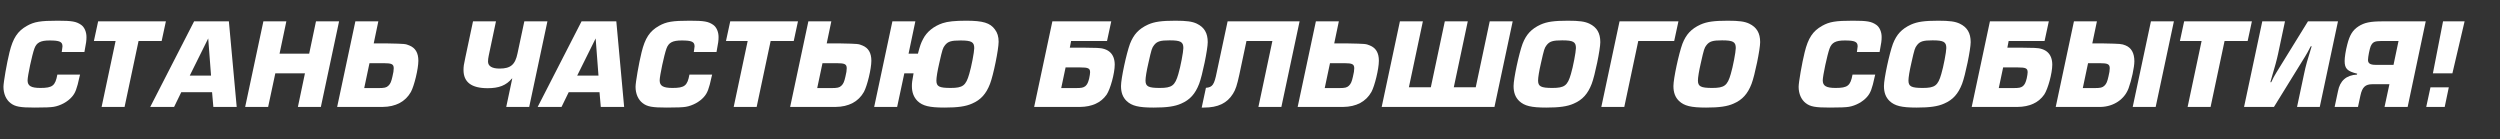
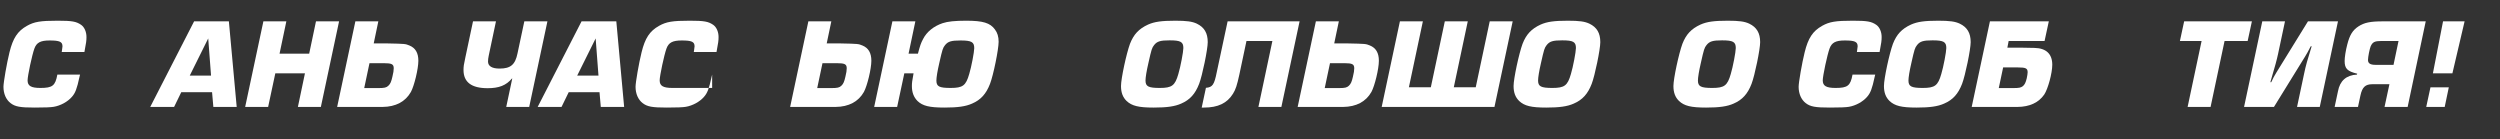
<svg xmlns="http://www.w3.org/2000/svg" id="Layer_1" x="0px" y="0px" width="1346.86px" height="74.888px" viewBox="0 0 1346.86 74.888" xml:space="preserve">
  <rect x="0" y="0" width="1346.86" height="74.888" fill="#333333" stroke="none" />
  <g>
    <path fill="#FFFFFF" d="M43.132,40.189c-0.138,0.622-0.276,1.244-0.346,1.383c-1.313,6.151-2.212,8.571-4.078,10.645 c-2.281,2.627-6.083,4.7-9.746,5.322c-1.521,0.276-4.77,0.415-10.23,0.415c-7.949,0-10.576-0.484-13.064-2.419 c-2.419-1.867-3.802-5.046-3.802-8.779c0-2.35,1.797-12.787,3.249-18.594c1.866-7.604,4.354-11.405,9.4-14.239 c3.94-2.212,7.258-2.765,16.521-2.765c7.811,0,10.022,0.415,12.649,2.212c1.797,1.244,2.903,3.802,2.903,6.566 c0,1.936-0.138,2.973-1.106,8.088H33.248c0.069-0.415,0.138-0.761,0.138-0.899c0.138-0.829,0.276-1.728,0.276-2.143 c0-2.488-1.521-3.18-6.912-3.18c-4.908,0-7.051,1.106-8.226,4.355c-1.244,3.387-3.664,14.723-3.664,17.142 c0,2.973,1.866,4.078,6.912,4.078c6.498,0,8.018-1.175,9.124-7.188H43.132z" />
-     <path fill="#FFFFFF" d="M67.113,57.608H54.74l7.534-35.529H50.593l2.281-10.575h36.497l-2.281,10.575H74.647L67.113,57.608z" />
    <path fill="#FFFFFF" d="M97.662,49.659l-3.871,7.949H80.934l23.64-46.104h18.732l4.216,46.104h-12.58l-0.691-7.949H97.662z M112.177,20.697l-9.954,20.045h11.475L112.177,20.697z" />
    <path fill="#FFFFFF" d="M172.862,57.608h-12.373l3.802-18.11h-15.967l-3.871,18.11H132.08l9.815-46.104h12.373l-3.664,17.419 h15.967l3.664-17.419h12.442L172.862,57.608z" />
    <path fill="#FFFFFF" d="M203.825,11.504l-2.488,11.889h7.327c9.677,0.208,9.677,0.208,11.889,1.106 c3.249,1.313,4.838,4.009,4.838,8.226c0,4.354-2.212,13.479-4.009,16.797c-2.973,5.253-8.157,8.018-15.276,8.087h-6.428h-18.041 l9.815-46.104H203.825z M196.221,47.447h7.811c3.11,0,4.147-0.276,5.184-1.244c1.106-1.037,1.59-2.212,2.212-4.977 c0.484-1.866,0.691-3.387,0.691-4.424c0-2.212-1.037-2.765-5.322-2.765h-7.742L196.221,47.447z" />
    <path fill="#FFFFFF" d="M275.775,42.332c-3.111,3.664-6.913,5.185-13.064,5.185c-8.709,0-12.995-3.249-12.995-9.815 c0-1.797,0.138-2.903,0.967-6.636l4.147-19.562h12.373l-3.871,18.317c-0.276,1.175-0.415,2.419-0.415,3.317 c0,2.489,2.143,3.802,6.221,3.802c5.944,0,8.433-2.073,9.677-8.226l3.664-17.211h12.442l-9.815,46.104h-12.373l3.249-15.345 L275.775,42.332z" />
    <path fill="#FFFFFF" d="M306.392,49.659l-3.871,7.949h-12.857l23.64-46.104h18.732l4.216,46.104h-12.58l-0.691-7.949H306.392z M320.907,20.697l-9.954,20.045h11.475L320.907,20.697z" />
-     <path fill="#FFFFFF" d="M383.666,40.189c-0.138,0.622-0.276,1.244-0.346,1.383c-1.313,6.151-2.212,8.571-4.078,10.645 c-2.281,2.627-6.083,4.7-9.746,5.322c-1.521,0.276-4.77,0.415-10.23,0.415c-7.949,0-10.576-0.484-13.064-2.419 c-2.419-1.867-3.802-5.046-3.802-8.779c0-2.35,1.797-12.787,3.249-18.594c1.866-7.604,4.354-11.405,9.4-14.239 c3.94-2.212,7.258-2.765,16.521-2.765c7.811,0,10.022,0.415,12.649,2.212c1.797,1.244,2.903,3.802,2.903,6.566 c0,1.936-0.138,2.973-1.106,8.088h-12.234c0.069-0.415,0.138-0.761,0.138-0.899c0.138-0.829,0.276-1.728,0.276-2.143 c0-2.488-1.521-3.18-6.912-3.18c-4.908,0-7.051,1.106-8.226,4.355c-1.244,3.387-3.664,14.723-3.664,17.142 c0,2.973,1.866,4.078,6.912,4.078c6.498,0,8.018-1.175,9.124-7.188H383.666z" />
-     <path fill="#FFFFFF" d="M407.646,57.608h-12.373l7.534-35.529h-11.682l2.281-10.575h36.496l-2.28,10.575h-12.442L407.646,57.608z" />
+     <path fill="#FFFFFF" d="M383.666,40.189c-0.138,0.622-0.276,1.244-0.346,1.383c-1.313,6.151-2.212,8.571-4.078,10.645 c-2.281,2.627-6.083,4.7-9.746,5.322c-1.521,0.276-4.77,0.415-10.23,0.415c-7.949,0-10.576-0.484-13.064-2.419 c-2.419-1.867-3.802-5.046-3.802-8.779c0-2.35,1.797-12.787,3.249-18.594c1.866-7.604,4.354-11.405,9.4-14.239 c3.94-2.212,7.258-2.765,16.521-2.765c7.811,0,10.022,0.415,12.649,2.212c1.797,1.244,2.903,3.802,2.903,6.566 c0,1.936-0.138,2.973-1.106,8.088h-12.234c0.069-0.415,0.138-0.761,0.138-0.899c0.138-0.829,0.276-1.728,0.276-2.143 c0-2.488-1.521-3.18-6.912-3.18c-4.908,0-7.051,1.106-8.226,4.355c-1.244,3.387-3.664,14.723-3.664,17.142 c0,2.973,1.866,4.078,6.912,4.078H383.666z" />
    <path fill="#FFFFFF" d="M447.872,11.504l-2.488,11.889h7.327c9.677,0.208,9.677,0.208,11.889,1.106 c3.249,1.313,4.839,4.009,4.839,8.226c0,4.354-2.212,13.479-4.01,16.797c-2.972,5.253-8.156,8.018-15.275,8.087h-6.429h-18.041 l9.815-46.104H447.872z M440.269,47.447h7.811c3.11,0,4.147-0.276,5.185-1.244c1.105-1.037,1.59-2.212,2.212-4.977 c0.483-1.866,0.691-3.387,0.691-4.424c0-2.212-1.037-2.765-5.323-2.765h-7.741L440.269,47.447z" />
    <path fill="#FFFFFF" d="M487.198,39.498l-3.871,18.11h-12.373l9.815-46.104h12.373l-3.664,17.419h5.047 c1.244-4.632,1.521-5.461,2.765-7.88c2.004-3.94,5.806-6.981,10.575-8.571c2.696-0.898,6.567-1.313,12.649-1.313 c9.056,0,12.926,1.175,15.483,4.7c1.383,1.797,2.005,3.94,2.005,6.636c0,4.147-2.834,18.041-4.631,22.672 c-2.074,5.392-4.978,8.641-9.678,10.646c-3.387,1.521-7.673,2.143-14.792,2.143c-8.226,0-11.82-0.898-14.585-3.525 c-2.004-2.005-3.041-4.631-3.041-8.019c0-1.866,0.138-2.695,0.898-6.912H487.198z M509.109,24.36 c-1.175,1.521-1.382,2.143-3.041,9.47c-1.037,4.424-1.59,7.949-1.59,9.539c0,3.249,1.521,4.009,7.673,4.009 c6.566,0,8.226-1.244,10.022-7.534c1.175-3.871,2.695-11.889,2.695-13.894c0-3.317-1.451-4.147-7.396-4.147 C512.428,21.803,510.699,22.356,509.109,24.36z" />
-     <path fill="#FFFFFF" d="M576.358,25.674h7.327c2.074,0.069,2.074,0.069,7.327,0.139c6.221,0.138,9.539,3.248,9.539,9.055 c0,4.563-2.351,13.133-4.354,16.105c-3.042,4.354-7.881,6.566-14.378,6.636h-6.636h-18.041l9.815-46.104h31.728l-2.281,10.575 H577.05L576.358,25.674z M571.728,47.447h7.811c3.11,0,4.078-0.207,5.185-1.037c0.968-0.829,1.521-1.935,2.073-4.216 c0.276-1.313,0.484-2.558,0.484-3.249c0-2.143-0.968-2.627-5.461-2.627h-7.741L571.728,47.447z" />
    <path fill="#FFFFFF" d="M644.785,12.748c4.009,1.936,5.875,5.046,5.875,9.953c0,3.871-2.902,17.973-4.631,22.465 c-2.073,5.392-4.977,8.641-9.677,10.646c-3.388,1.521-7.673,2.143-14.792,2.143c-8.157,0-11.751-0.898-14.585-3.525 c-2.074-2.005-3.042-4.563-3.042-8.087c0-4.01,2.903-17.488,4.839-22.741c2.005-5.115,4.77-8.088,9.746-10.369 c3.456-1.521,7.188-2.073,14.654-2.073C639.324,11.158,642.297,11.573,644.785,12.748z M621.768,24.291 c-1.175,1.521-1.383,2.144-3.041,9.539c-1.037,4.424-1.59,7.949-1.59,9.539c0,3.18,1.521,4.009,7.672,4.009 c6.566,0,8.226-1.244,10.023-7.534c1.175-3.871,2.695-11.958,2.695-13.963c0-3.317-1.451-4.146-7.396-4.146 C625.085,21.734,623.357,22.287,621.768,24.291z" />
    <path fill="#FFFFFF" d="M649.688,47.31c3.525-0.277,4.493-1.659,5.807-8.295l5.875-27.511h38.777l-9.815,46.104h-12.373 l7.535-35.529h-13.963l-3.871,18.249c-1.244,5.668-1.936,7.811-3.387,10.161c-3.18,5.114-8.088,7.465-15.622,7.465h-1.036h-0.208 L649.688,47.31z" />
    <path fill="#FFFFFF" d="M721.295,11.504l-2.488,11.889h7.327c9.677,0.208,9.677,0.208,11.889,1.106 c3.249,1.313,4.839,4.009,4.839,8.226c0,4.354-2.212,13.479-4.01,16.797c-2.972,5.253-8.156,8.018-15.275,8.087h-6.429h-18.041 l9.815-46.104H721.295z M713.691,47.447h7.811c3.11,0,4.147-0.276,5.185-1.244c1.105-1.037,1.59-2.212,2.212-4.977 c0.483-1.866,0.691-3.387,0.691-4.424c0-2.212-1.037-2.765-5.322-2.765h-7.742L713.691,47.447z" />
    <path fill="#FFFFFF" d="M802.577,11.504h12.373l-9.815,46.104h-60.759l9.815-46.104h12.373l-7.534,35.528h11.819l7.535-35.528 h12.372l-7.534,35.528h11.82L802.577,11.504z" />
    <path fill="#FFFFFF" d="M856.279,12.748c4.009,1.936,5.875,5.046,5.875,9.953c0,3.871-2.902,17.973-4.631,22.465 c-2.073,5.392-4.977,8.641-9.677,10.646c-3.388,1.521-7.673,2.143-14.792,2.143c-8.157,0-11.751-0.898-14.585-3.525 c-2.074-2.005-3.042-4.563-3.042-8.087c0-4.01,2.903-17.488,4.839-22.741c2.005-5.115,4.77-8.088,9.746-10.369 c3.456-1.521,7.188-2.073,14.654-2.073C850.818,11.158,853.791,11.573,856.279,12.748z M833.262,24.291 c-1.175,1.521-1.383,2.144-3.041,9.539c-1.037,4.424-1.59,7.949-1.59,9.539c0,3.18,1.521,4.009,7.672,4.009 c6.566,0,8.226-1.244,10.023-7.534c1.175-3.871,2.695-11.958,2.695-13.963c0-3.317-1.451-4.146-7.396-4.146 C836.579,21.734,834.852,22.287,833.262,24.291z" />
-     <path fill="#FFFFFF" d="M862.703,57.608l9.815-46.104h31.728l-2.281,10.575H882.61l-7.534,35.529H862.703z" />
    <path fill="#FFFFFF" d="M942.398,12.748c4.009,1.936,5.875,5.046,5.875,9.953c0,3.871-2.902,17.973-4.631,22.465 c-2.073,5.392-4.977,8.641-9.677,10.646c-3.388,1.521-7.673,2.143-14.792,2.143c-8.157,0-11.751-0.898-14.585-3.525 c-2.074-2.005-3.042-4.563-3.042-8.087c0-4.01,2.903-17.488,4.839-22.741c2.005-5.115,4.77-8.088,9.746-10.369 c3.456-1.521,7.188-2.073,14.654-2.073C936.938,11.158,939.91,11.573,942.398,12.748z M919.381,24.291 c-1.175,1.521-1.383,2.144-3.041,9.539c-1.037,4.424-1.59,7.949-1.59,9.539c0,3.18,1.521,4.009,7.672,4.009 c6.566,0,8.226-1.244,10.023-7.534c1.175-3.871,2.695-11.958,2.695-13.963c0-3.317-1.451-4.146-7.396-4.146 C922.698,21.734,920.971,22.287,919.381,24.291z" />
    <path fill="#FFFFFF" d="M1010.27,40.189c-0.138,0.622-0.276,1.244-0.345,1.383c-1.313,6.151-2.212,8.571-4.079,10.645 c-2.28,2.627-6.082,4.7-9.746,5.322c-1.521,0.276-4.77,0.415-10.229,0.415c-7.949,0-10.576-0.484-13.064-2.419 c-2.419-1.867-3.802-5.046-3.802-8.779c0-2.35,1.797-12.787,3.249-18.594c1.866-7.604,4.354-11.405,9.4-14.239 c3.94-2.212,7.258-2.765,16.521-2.765c7.811,0,10.022,0.415,12.649,2.212c1.797,1.244,2.903,3.802,2.903,6.566 c0,1.936-0.139,2.973-1.106,8.088h-12.234c0.069-0.415,0.138-0.761,0.138-0.899c0.139-0.829,0.276-1.728,0.276-2.143 c0-2.488-1.521-3.18-6.912-3.18c-4.907,0-7.05,1.106-8.226,4.355c-1.244,3.387-3.663,14.723-3.663,17.142 c0,2.973,1.866,4.078,6.912,4.078c6.498,0,8.019-1.175,9.124-7.188H1010.27z" />
    <path fill="#FFFFFF" d="M1055.817,12.748c4.009,1.936,5.875,5.046,5.875,9.953c0,3.871-2.902,17.973-4.631,22.465 c-2.073,5.392-4.977,8.641-9.677,10.646c-3.388,1.521-7.673,2.143-14.792,2.143c-8.157,0-11.751-0.898-14.585-3.525 c-2.074-2.005-3.042-4.563-3.042-8.087c0-4.01,2.903-17.488,4.839-22.741c2.005-5.115,4.77-8.088,9.746-10.369 c3.456-1.521,7.188-2.073,14.654-2.073C1050.356,11.158,1053.329,11.573,1055.817,12.748z M1032.8,24.291 c-1.175,1.521-1.383,2.144-3.042,9.539c-1.036,4.424-1.589,7.949-1.589,9.539c0,3.18,1.521,4.009,7.672,4.009 c6.566,0,8.226-1.244,10.023-7.534c1.175-3.871,2.695-11.958,2.695-13.963c0-3.317-1.451-4.146-7.396-4.146 C1036.117,21.734,1034.39,22.287,1032.8,24.291z" />
    <path fill="#FFFFFF" d="M1081.457,25.674h7.327c2.074,0.069,2.074,0.069,7.327,0.139c6.221,0.138,9.539,3.248,9.539,9.055 c0,4.563-2.351,13.133-4.354,16.105c-3.042,4.354-7.881,6.566-14.378,6.636h-6.636h-18.041l9.815-46.104h31.728l-2.281,10.575 h-19.354L1081.457,25.674z M1076.826,47.447h7.811c3.11,0,4.078-0.207,5.185-1.037c0.968-0.829,1.521-1.935,2.073-4.216 c0.276-1.313,0.484-2.558,0.484-3.249c0-2.143-0.968-2.627-5.461-2.627h-7.741L1076.826,47.447z" />
-     <path fill="#FFFFFF" d="M1129.7,11.504l-2.488,11.889h5.944c9.677,0.208,9.677,0.208,11.889,1.037 c3.18,1.244,4.839,4.147,4.839,8.571c0,3.18-1.521,10.23-3.11,14.516c-2.212,6.014-8.019,9.885-14.931,10.092h-7.673h-16.658 l9.815-46.104H1129.7z M1122.097,47.447h6.429c3.11,0,4.146-0.276,5.184-1.244c1.106-1.037,1.59-2.212,2.212-4.977 c0.484-1.866,0.691-3.387,0.691-4.424c0-2.212-1.037-2.765-5.322-2.765h-6.359L1122.097,47.447z M1161.358,57.608h-12.373 l9.815-46.104h12.373L1161.358,57.608z" />
    <path fill="#FFFFFF" d="M1190.937,57.608h-12.373l7.535-35.529h-11.682l2.28-10.575h36.497l-2.281,10.575h-12.442L1190.937,57.608z " />
    <path fill="#FFFFFF" d="M1237.521,57.608l3.802-17.902c0.829-4.078,1.866-7.742,4.078-14.793h-0.484 c-1.382,2.696-2.073,3.94-2.972,5.392l-16.866,27.304h-16.105l9.815-46.104h12.234l-3.732,17.557 c-0.691,3.18-1.451,6.083-4.147,15.207h0.484c1.175-2.488,1.382-2.972,2.834-5.322l16.935-27.441h16.175l-9.815,46.104H1237.521z" />
    <path fill="#FFFFFF" d="M1284.658,57.608l2.627-12.234h-9.193c-3.802,0-5.461,1.59-6.428,6.082l-1.313,6.152h-12.58l1.797-8.433 c1.037-5.668,4.493-8.71,10.229-8.986l0.139-0.483c-5.392-1.313-6.774-2.766-6.774-6.844c0-2.073,0.554-5.529,1.383-8.778 c1.313-5.185,2.903-7.811,6.083-9.885c3.11-2.004,6.29-2.695,12.995-2.695h23.225l-9.746,46.104H1284.658z M1292.193,22.079H1283 c-3.595,0-4.77,0.554-5.807,2.834c-0.553,1.313-1.451,5.737-1.451,7.396c0,1.797,1.175,2.627,4.009,2.627h9.746L1292.193,22.079z" />
    <path fill="#FFFFFF" d="M1317.072,57.608h-9.953l2.281-10.576h9.884L1317.072,57.608z M1321.22,39.498h-10.506l5.46-27.994h11.613 L1321.22,39.498z" />
  </g>
</svg>